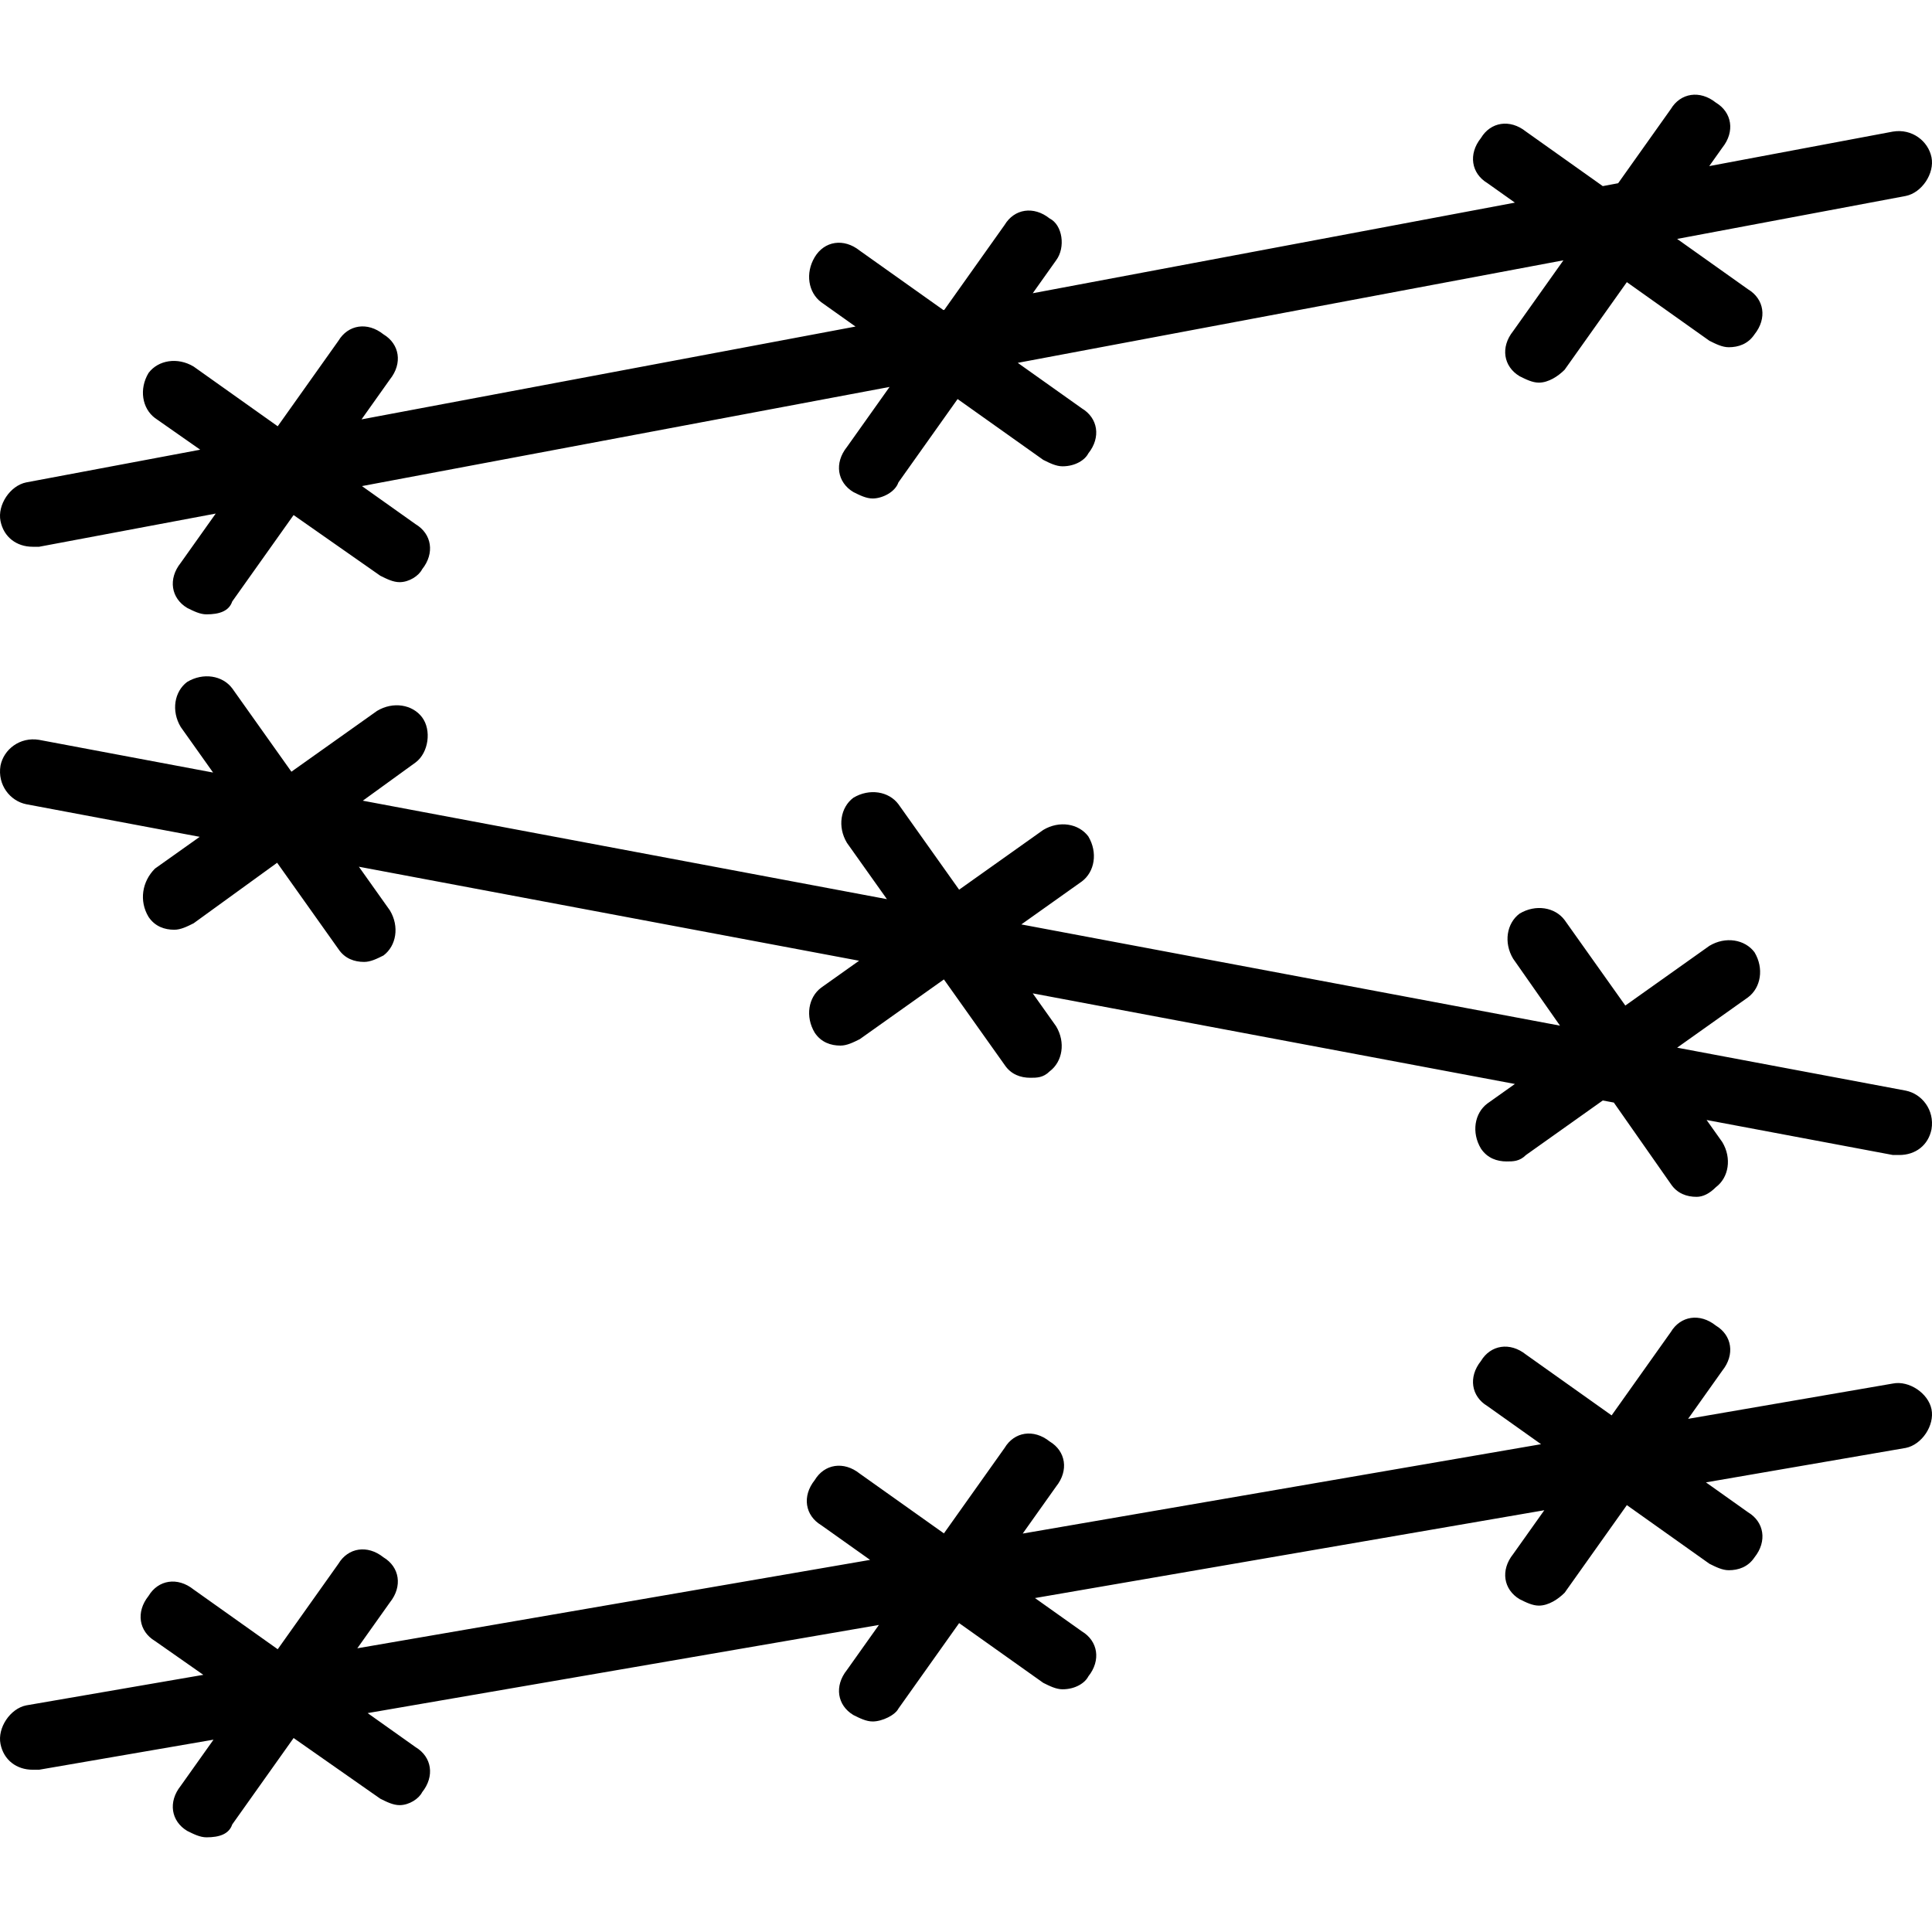
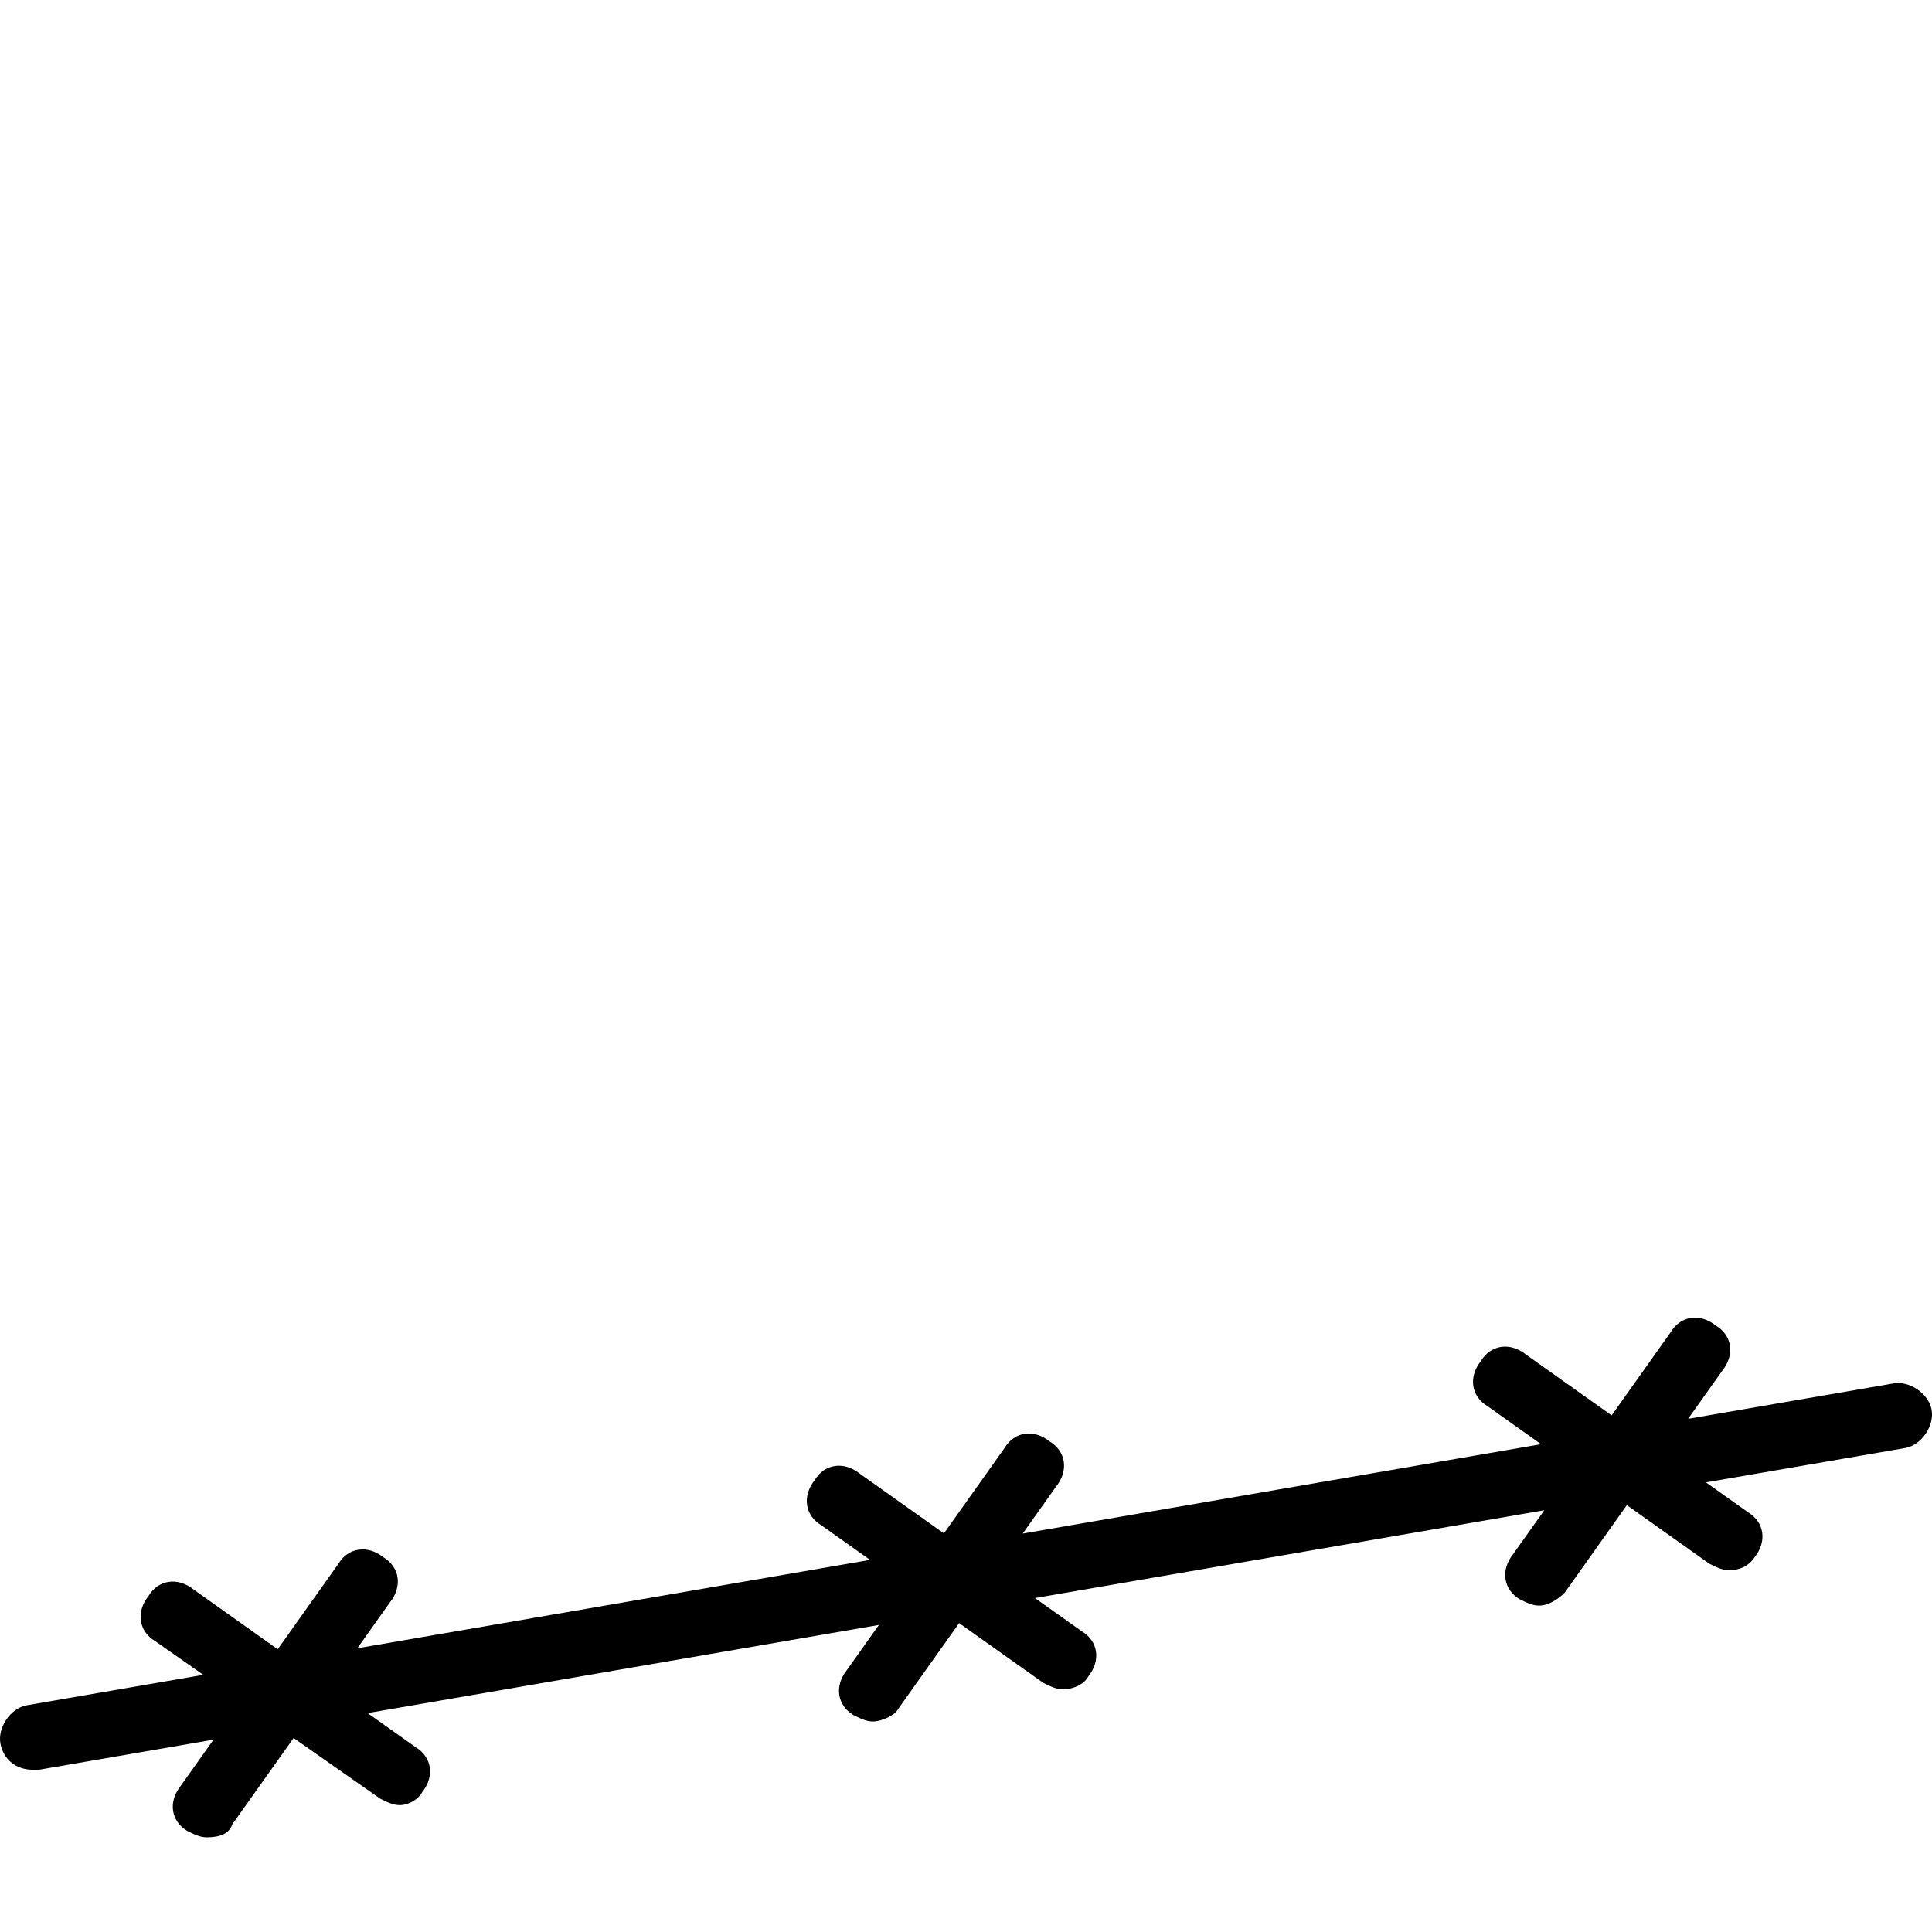
<svg xmlns="http://www.w3.org/2000/svg" fill="#000000" height="800px" width="800px" version="1.1" id="Layer_1" viewBox="0 0 512.263 512.263" xml:space="preserve">
  <g transform="translate(1 1)">
    <g>
      <g>
        <path d="M500.892,365.838l-54.299,9.362l9.072-12.775c3.413-4.267,2.56-9.387-1.707-11.947c-4.267-3.413-9.387-2.56-11.947,1.707     l-15.693,22.099l-22.707-16.125c-4.267-3.413-9.387-2.56-11.947,1.707c-3.413,4.267-2.56,9.387,1.707,11.947l14.237,10.11     l-137.441,23.697l8.858-12.473c3.413-4.267,2.56-9.387-1.707-11.947c-4.267-3.413-9.387-2.56-11.947,1.707l-16.096,22.666     l-22.304-15.839c-4.267-3.413-9.387-2.56-11.947,1.707c-3.413,4.267-2.56,9.387,1.707,11.947l12.97,9.21l-135.96,23.441     l8.644-12.172c3.413-4.267,2.56-9.387-1.707-11.947c-4.267-3.413-9.387-2.56-11.947,1.707L72.636,436.29l-22.304-15.839     c-4.267-3.413-9.387-2.56-11.947,1.707c-3.413,4.267-2.56,9.387,1.707,11.947l12.817,8.972l-46.95,8.095     c-4.267,0.853-7.68,5.973-6.827,10.24c0.853,4.267,4.267,6.827,8.533,6.827c0.853,0,0.853,0,1.707,0l46.238-7.972l-8.691,12.239     c-3.413,4.267-2.56,9.387,1.707,11.947c1.707,0.853,3.413,1.707,5.12,1.707c3.413,0,5.973-0.853,6.827-3.413l16.272-22.914     l22.981,16.087c1.707,0.853,3.413,1.707,5.12,1.707c2.56,0,5.12-1.707,5.973-3.413c3.413-4.267,2.56-9.387-1.707-11.947     l-12.736-9.045l135.56-23.372l-8.477,11.937c-3.413,4.267-2.56,9.387,1.707,11.947c1.707,0.853,3.413,1.707,5.12,1.707     c2.56,0,5.973-1.707,6.827-3.413l16.096-22.666l22.304,15.839c1.707,0.853,3.413,1.707,5.12,1.707     c3.413,0,5.973-1.707,6.827-3.413c3.413-4.267,2.56-9.387-1.707-11.947l-12.436-8.831l135.045-23.284l-8.263,11.635     c-3.413,4.267-2.56,9.387,1.707,11.947c1.707,0.853,3.413,1.707,5.12,1.707c2.56,0,5.12-1.707,6.827-3.413l16.499-23.233     l21.901,15.553c1.707,0.853,3.413,1.707,5.12,1.707c2.56,0,5.12-0.853,6.827-3.413c3.413-4.267,2.56-9.387-1.707-11.947     l-11.169-7.932l52.982-9.135c4.267-0.853,7.68-5.973,6.827-10.24S505.158,364.985,500.892,365.838z" />
-         <path d="M7.665,143.971c0.853,0,0.853,0,1.707,0l46.826-8.8l-9.279,13.067c-3.413,4.267-2.56,9.387,1.707,11.947     c1.707,0.853,3.413,1.707,5.12,1.707c3.413,0,5.973-0.853,6.827-3.413l16.272-22.914l22.981,16.087     c1.707,0.853,3.413,1.707,5.12,1.707c2.56,0,5.12-1.707,5.973-3.413c3.413-4.267,2.56-9.387-1.707-11.947L94.97,127.885     l139.896-26.291l-11.308,15.924c-3.413,4.267-2.56,9.387,1.707,11.947c1.707,0.853,3.413,1.707,5.12,1.707     c2.56,0,5.973-1.707,6.827-4.267l15.693-22.099l22.707,16.125c1.707,0.853,3.413,1.707,5.12,1.707     c3.413,0,5.973-1.707,6.827-3.413c3.413-4.267,2.56-9.387-1.707-11.947l-16.998-12.071l144.683-27.19l-13.338,18.782     c-3.413,4.267-2.56,9.387,1.707,11.947c1.707,0.853,3.413,1.707,5.12,1.707c2.56,0,5.12-1.707,6.827-3.413l16.499-23.233     l21.901,15.553c1.707,0.853,3.413,1.707,5.12,1.707c2.56,0,5.12-0.853,6.827-3.413c3.413-4.267,2.56-9.387-1.707-11.947     L443.686,62.35l60.619-11.392c4.267-0.853,7.68-5.973,6.827-10.24c-0.853-4.267-5.12-7.68-10.24-6.827l-48.695,9.151l3.469-4.885     c3.413-4.267,2.56-9.387-1.707-11.947c-4.267-3.413-9.387-2.56-11.947,1.707l-13.964,19.663l-4.08,0.767l-20.357-14.456     c-4.267-3.413-9.387-2.56-11.947,1.707c-3.413,4.267-2.56,9.387,1.707,11.947l7.297,5.182L272.828,76.752l6.197-8.727     c2.56-3.413,1.707-9.387-1.707-11.093c-4.267-3.413-9.387-2.56-11.947,1.707l-15.993,22.52l-0.244,0.046l-22.164-15.739     c-4.267-3.413-9.387-2.56-11.947,1.707c-2.56,4.267-1.707,9.387,1.707,11.947l9.104,6.465L94.858,110.198l7.527-10.6     c3.413-4.267,2.56-9.387-1.707-11.947c-4.267-3.413-9.387-2.56-11.947,1.707l-16.096,22.666L50.332,96.185     c-4.267-2.56-9.387-1.707-11.947,1.707c-2.56,4.267-1.707,9.387,1.707,11.947l11.996,8.397l-46.13,8.669     c-4.267,0.853-7.68,5.973-6.827,10.24S3.398,143.971,7.665,143.971z" />
-         <path d="M5.958,212.238l45.994,8.644l-11.861,8.423c-3.413,3.413-4.267,8.533-1.707,12.8c1.707,2.56,4.267,3.413,6.827,3.413     c1.707,0,3.413-0.853,5.12-1.707l22.152-16.052l16.247,22.879c1.707,2.56,4.267,3.413,6.827,3.413     c1.707,0,3.413-0.853,5.12-1.707c3.413-2.56,4.267-7.68,1.707-11.947l-8.227-11.585l132.627,24.925l-10.054,7.14     c-3.413,2.56-4.267,7.68-1.707,11.947c1.707,2.56,4.267,3.413,6.827,3.413c1.707,0,3.413-0.853,5.12-1.707l22.304-15.839     l16.096,22.666c1.707,2.56,4.267,3.413,6.827,3.413c1.707,0,3.413,0,5.12-1.707c3.413-2.56,4.267-7.68,1.707-11.947l-6.197-8.727     l127.841,24.025l-7.297,5.182c-3.413,2.56-4.267,7.68-1.707,11.947c1.707,2.56,4.267,3.413,6.827,3.413     c1.707,0,3.413,0,5.12-1.707l20.357-14.456l2.934,0.551l15.109,21.585c1.707,2.56,4.267,3.413,6.827,3.413     c1.707,0,3.413-0.853,5.12-2.56c3.413-2.56,4.267-7.68,1.707-11.947l-4.168-5.87l49.395,9.283c0.853,0,0.853,0,1.707,0     c4.267,0,7.68-2.56,8.533-6.827c0.853-5.12-2.56-9.387-6.827-10.24l-60.619-11.392l18.805-13.354     c3.413-2.56,4.267-7.68,1.707-11.947c-2.56-3.413-7.68-4.267-11.947-1.707l-22.304,15.839l-16.096-22.666     c-2.56-3.413-7.68-4.267-11.947-1.707c-3.413,2.56-4.267,7.68-1.707,11.947l12.43,17.758l-142.825-26.841l16.048-11.397     c3.413-2.56,4.267-7.68,1.707-11.947c-2.56-3.413-7.68-4.267-11.947-1.707l-22.304,15.839l-16.096-22.666     c-2.56-3.413-7.68-4.267-11.947-1.707c-3.413,2.56-4.267,7.68-1.707,11.947l10.609,14.939L95.197,211.301l14.015-10.156     c3.413-2.56,4.267-8.533,1.707-11.947s-7.68-4.267-11.947-1.707l-22.707,16.125l-15.693-22.099     c-2.56-3.413-7.68-4.267-11.947-1.707c-3.413,2.56-4.267,7.68-1.707,11.947l8.58,12.082l-46.127-8.669     c-5.12-0.853-9.387,2.56-10.24,6.827C-1.722,207.118,1.692,211.385,5.958,212.238z" />
      </g>
    </g>
  </g>
</svg>